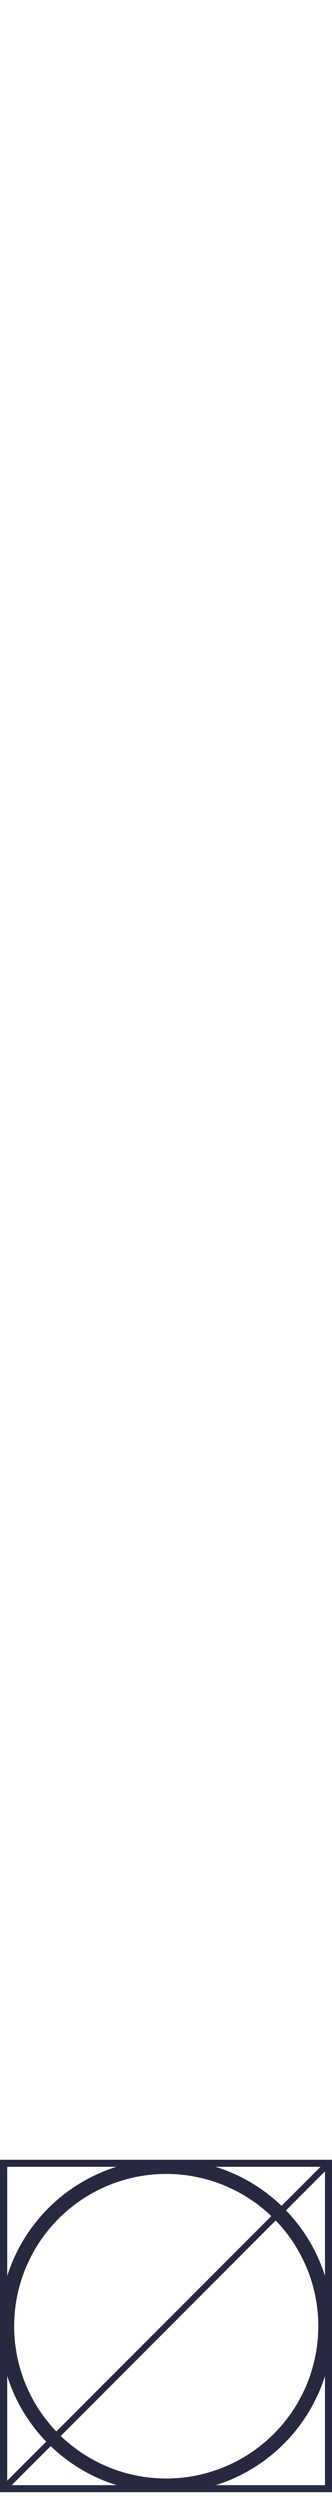
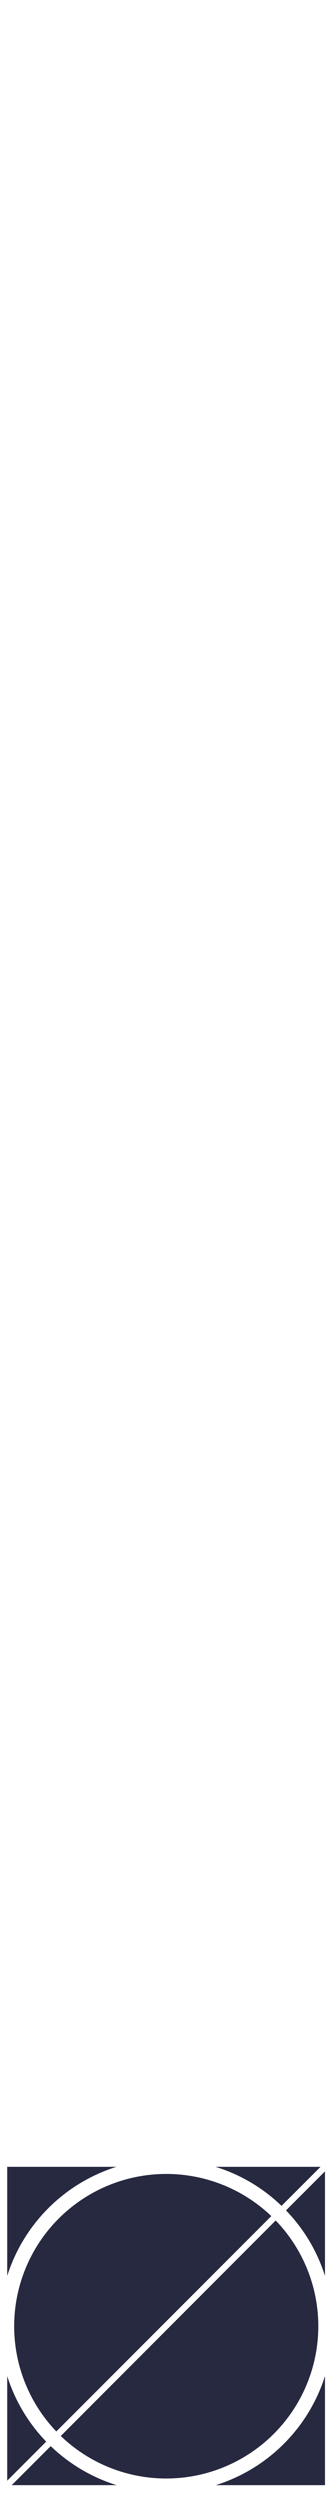
<svg xmlns="http://www.w3.org/2000/svg" viewBox="0 0 85.13 640.18">
  <defs>
    <style>.cls-1{fill:#262940;}.cls-2{fill:none;}</style>
  </defs>
  <title>Recurso 85</title>
  <g id="Capa_2" data-name="Capa 2">
    <g id="Capa_1-2" data-name="Capa 1">
-       <path class="cls-1" d="M0,553.05v85.13H85.13V553.05Zm82.19,1.81-10,10a42.45,42.45,0,0,0-16.92-10ZM69.57,567.48,14.44,622.63a39,39,0,0,1,55.13-55.15ZM1.85,554.86h28a42.89,42.89,0,0,0-28,27.94Zm0,53.58a42.65,42.65,0,0,0,10,16.79l-10,10ZM3,636.38l10-10a42.78,42.78,0,0,0,16.92,10Zm12.61-12.62L70.69,568.6a39,39,0,0,1-55.13,55.16Zm67.72,12.62h-28a42.89,42.89,0,0,0,28-27.94Zm0-53.58a42.45,42.45,0,0,0-10-16.78l10-10Z" />
-       <rect class="cls-2" width="85.13" height="640.18" />
+       <path class="cls-1" d="M0,553.05v85.13V553.05Zm82.19,1.81-10,10a42.45,42.45,0,0,0-16.92-10ZM69.57,567.48,14.44,622.63a39,39,0,0,1,55.13-55.15ZM1.85,554.86h28a42.89,42.89,0,0,0-28,27.94Zm0,53.58a42.65,42.65,0,0,0,10,16.79l-10,10ZM3,636.38l10-10a42.78,42.78,0,0,0,16.92,10Zm12.61-12.62L70.69,568.6a39,39,0,0,1-55.13,55.16Zm67.72,12.62h-28a42.89,42.89,0,0,0,28-27.94Zm0-53.58a42.45,42.45,0,0,0-10-16.78l10-10Z" />
    </g>
  </g>
</svg>